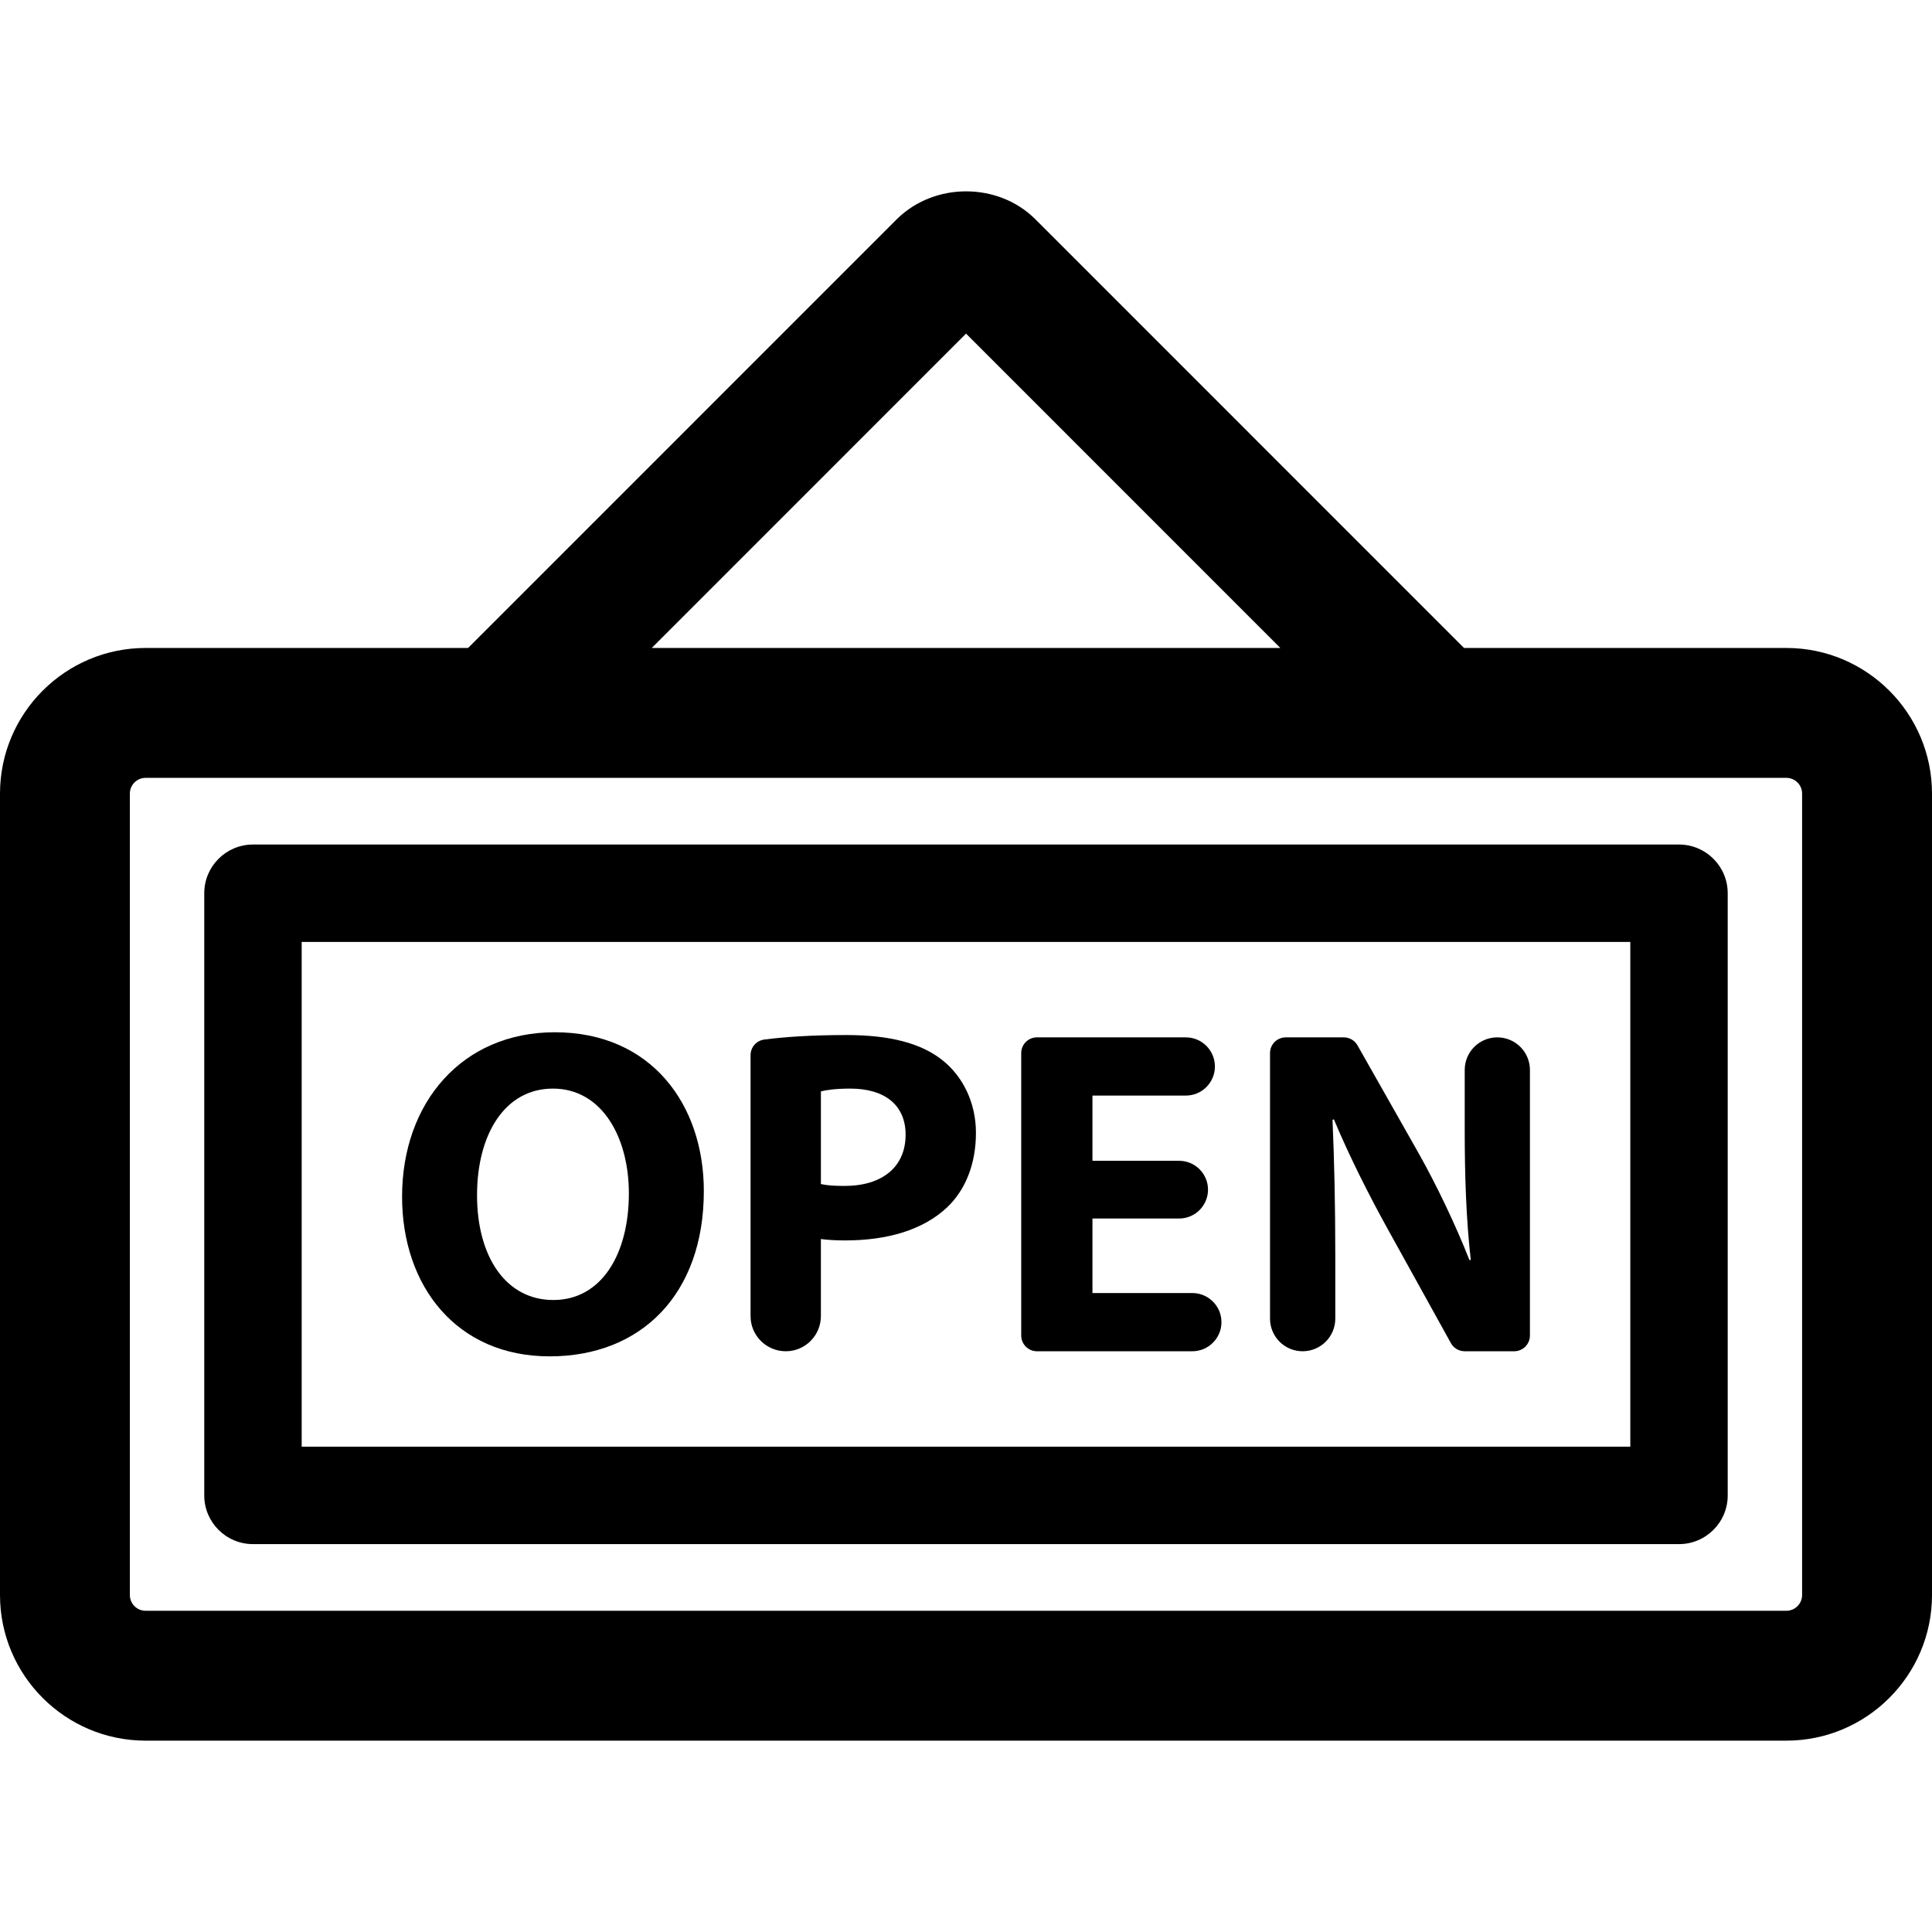
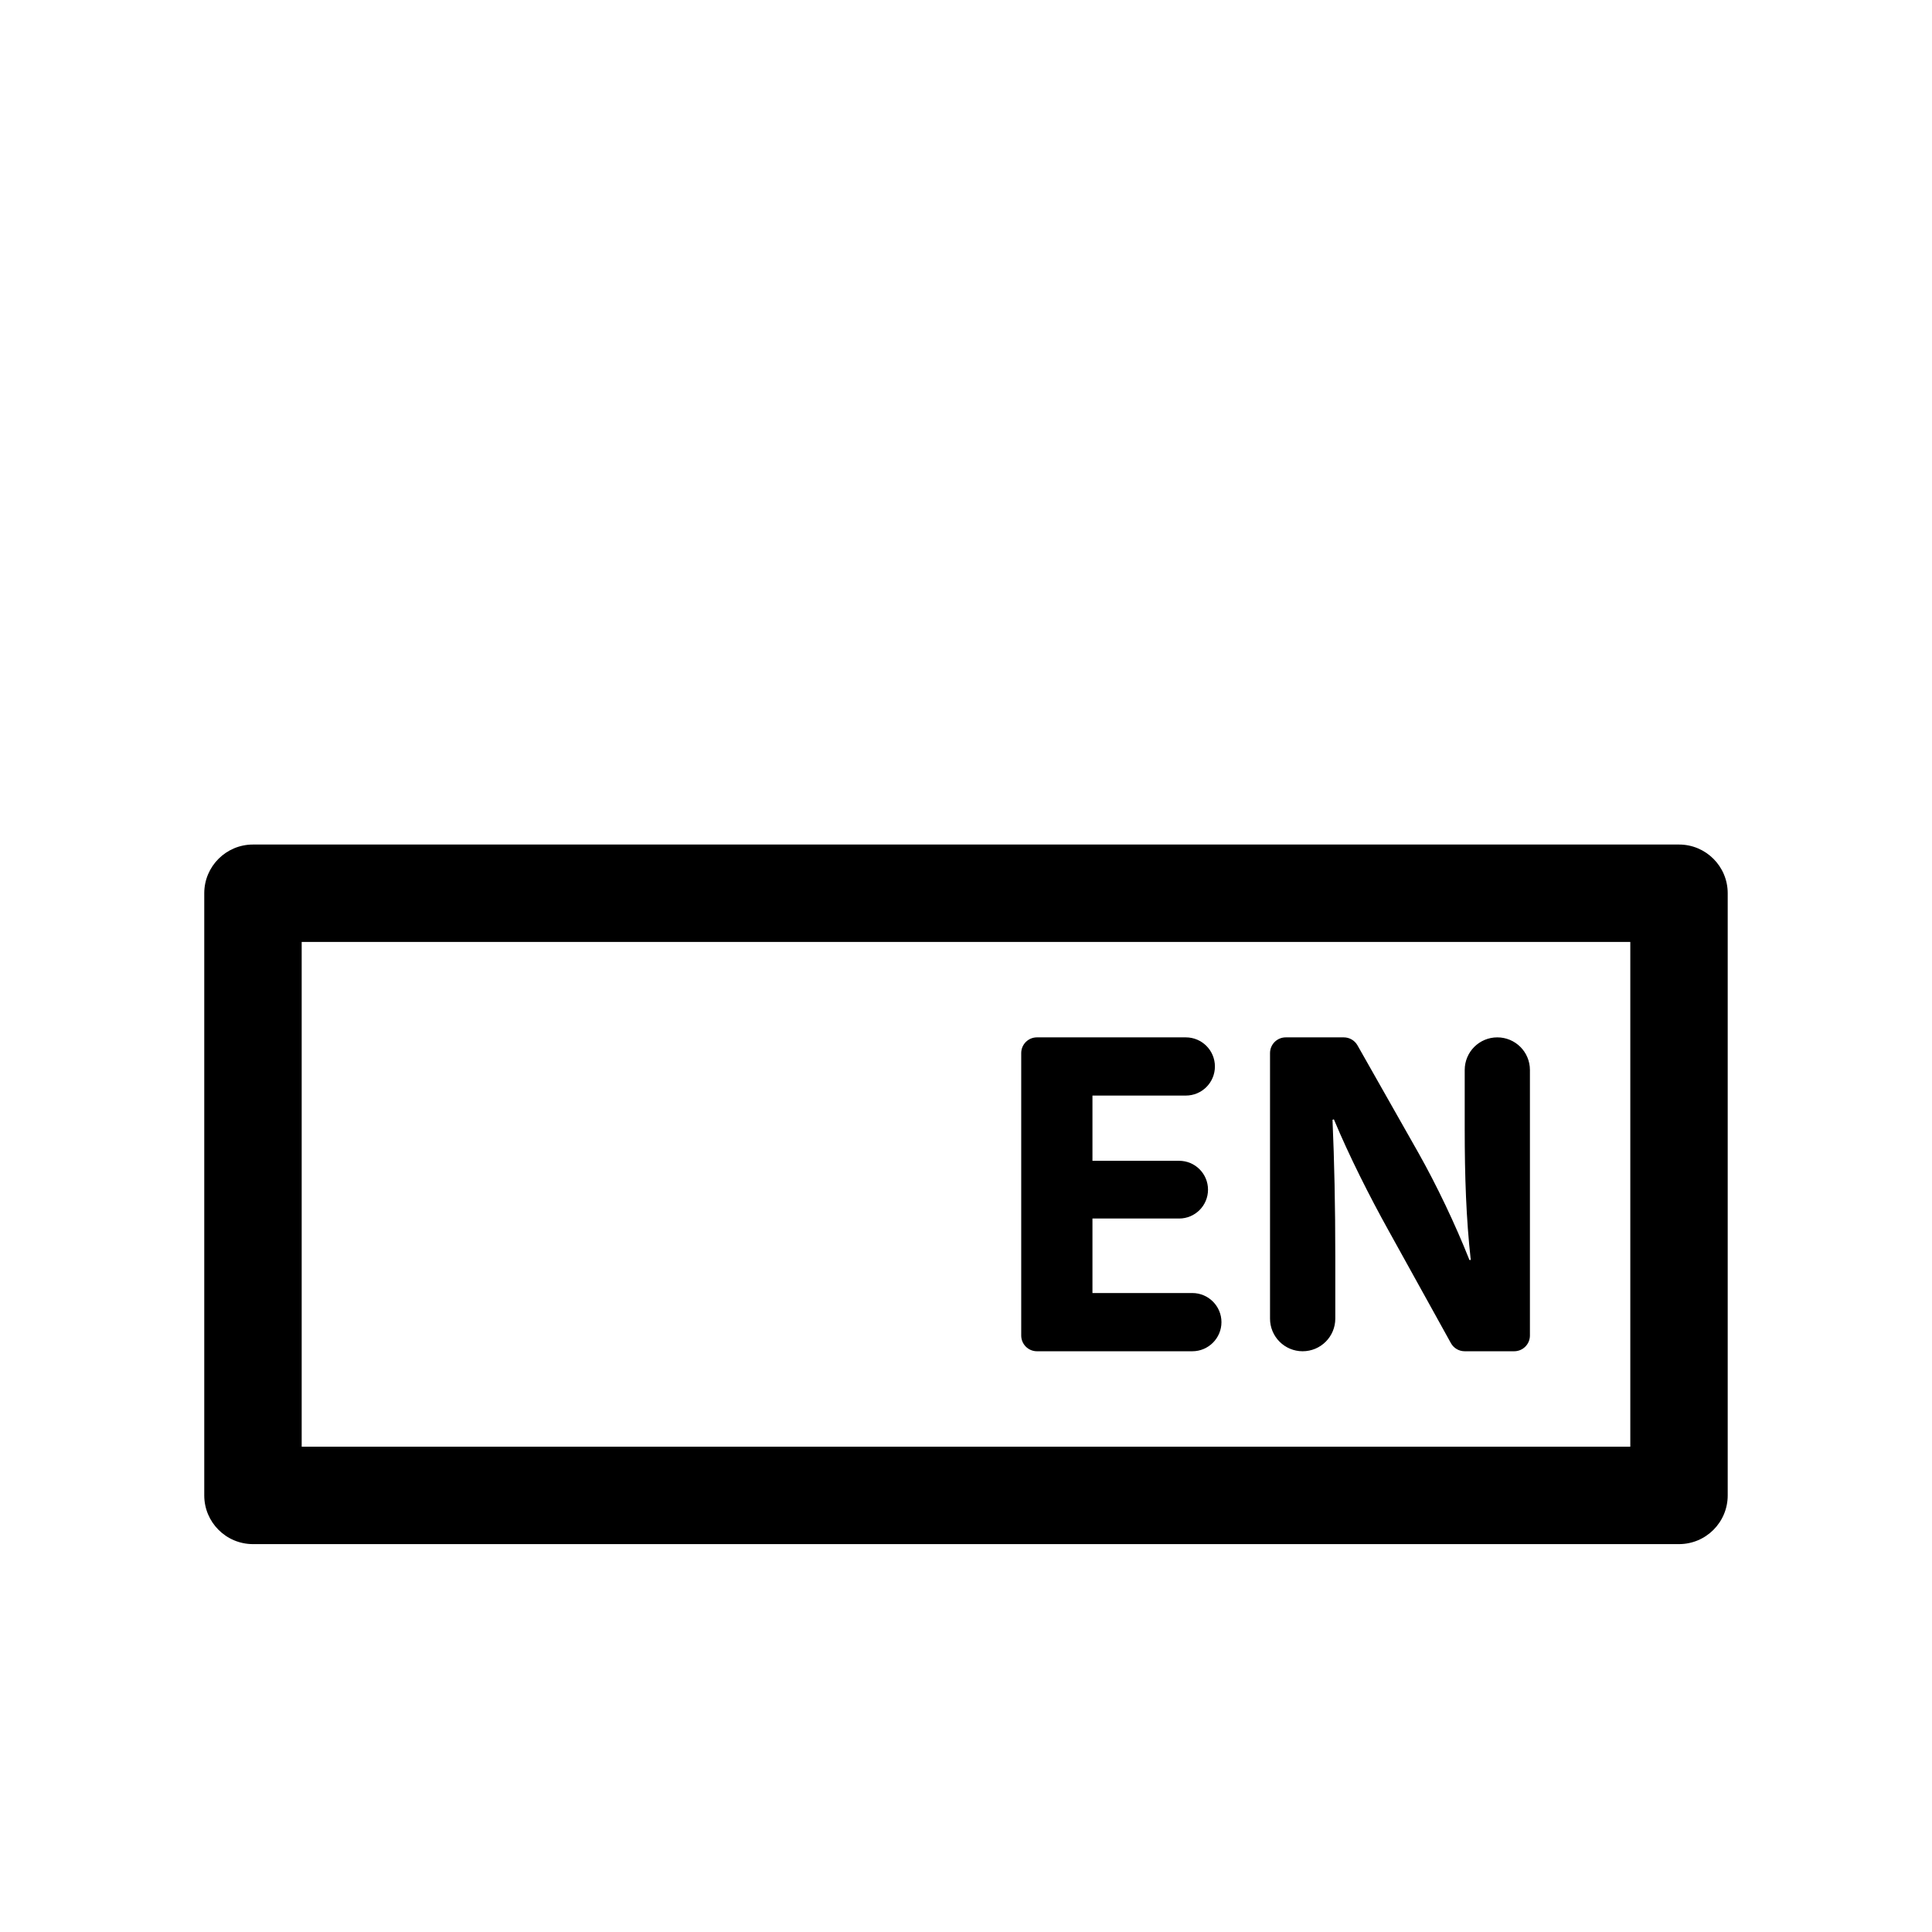
<svg xmlns="http://www.w3.org/2000/svg" fill="#000000" height="800px" width="800px" version="1.1" id="Capa_1" viewBox="0 0 494.32 494.32" xml:space="preserve">
  <g id="XMLID_169_">
-     <path id="XMLID_181_" d="M457.059,165.789h-82.476L264.815,56.009c-9.482-9.378-25.736-9.443-35.348,0.065L119.763,165.789H37.252   C16.708,165.789,0,182.502,0,203.044v205.062c0,20.542,16.708,37.255,37.252,37.255h419.807c20.544,0,37.262-16.713,37.262-37.255   V203.044C494.32,182.502,477.603,165.789,457.059,165.789z M247.172,85.363l80.418,80.426H166.757L247.172,85.363z    M461.083,408.106c0,2.214-1.793,4.023-4.024,4.023H37.252c-2.223,0-4.025-1.81-4.025-4.023V203.044   c0-2.213,1.802-4.023,4.025-4.023h419.807c2.231,0,4.024,1.811,4.024,4.023V408.106z" />
    <path id="XMLID_178_" d="M429.589,216.082H64.73c-6.883,0-12.469,5.582-12.469,12.463v154.07c0,6.881,5.586,12.461,12.469,12.461   h364.858c6.884,0,12.462-5.58,12.462-12.461v-154.07C442.051,221.664,436.473,216.082,429.589,216.082z M417.129,370.153H77.189   V241.007h339.939V370.153z" />
-     <path id="XMLID_175_" d="M140.633,347.036c23.48,0,39.449-15.968,39.449-42.292c0-22.166-13.472-40.63-38.134-40.63   c-23.703,0-39.074,17.993-39.074,42.066C102.874,329.051,116.796,347.036,140.633,347.036z M141.459,278.528   c12.527,0,19.443,12.401,19.443,26.806c0,15.611-7.047,27.285-19.316,27.285c-12.151,0-19.53-11.073-19.53-26.806   C122.056,290.205,129.193,278.528,141.459,278.528z" />
-     <path id="XMLID_172_" d="M201.048,345.731c4.96,0,8.984-4.031,8.984-8.996V317.02c1.655,0.226,3.808,0.356,6.189,0.356   c10.717,0,19.908-2.628,26.103-8.462c4.771-4.529,7.379-11.207,7.379-19.067c0-7.861-3.457-14.537-8.565-18.579   c-5.369-4.3-13.35-6.442-24.55-6.442c-8.941,0-15.789,0.472-21.041,1.153c-2.015,0.261-3.51,1.971-3.51,3.991v66.765   C192.037,341.7,196.06,345.731,201.048,345.731z M210.032,279.243c1.312-0.354,3.808-0.715,7.5-0.715   c9.071,0,14.177,4.406,14.177,11.797c0,8.227-5.955,13.104-15.609,13.104c-2.609,0-4.523-0.123-6.067-0.479V279.243z" />
    <path id="XMLID_171_" d="M265.313,345.731h39.76c4.101,0,7.448-3.335,7.448-7.448c0-4.113-3.348-7.448-7.448-7.448h-25.558V311.77   h22.186c4.066,0,7.38-3.302,7.38-7.385c0-4.08-3.314-7.383-7.38-7.383h-22.186v-16.689H303.4c4.118,0,7.447-3.333,7.447-7.446   c0-4.115-3.329-7.447-7.447-7.447h-38.087c-2.223,0-4.024,1.798-4.024,4.029v72.25   C261.289,343.931,263.091,345.731,265.313,345.731z" />
    <path id="XMLID_170_" d="M333.287,345.731c4.625,0,8.36-3.738,8.36-8.35v-15.836c0-13.11-0.249-24.43-0.712-35.032l0.352-0.121   c3.93,9.417,9.172,19.788,13.934,28.356l16.007,28.905c0.711,1.28,2.06,2.077,3.518,2.077h12.675c2.223,0,4.025-1.801,4.025-4.031   v-67.942c0-4.609-3.734-8.337-8.343-8.337s-8.341,3.728-8.341,8.337v15.14c0,12.033,0.362,22.873,1.546,33.474h-0.342   c-3.589-9.052-8.344-19.065-13.114-27.517l-15.525-27.392c-0.719-1.264-2.051-2.042-3.51-2.042h-14.846   c-2.223,0-4.023,1.798-4.023,4.029v67.932C324.947,341.993,328.68,345.731,333.287,345.731z" />
  </g>
</svg>